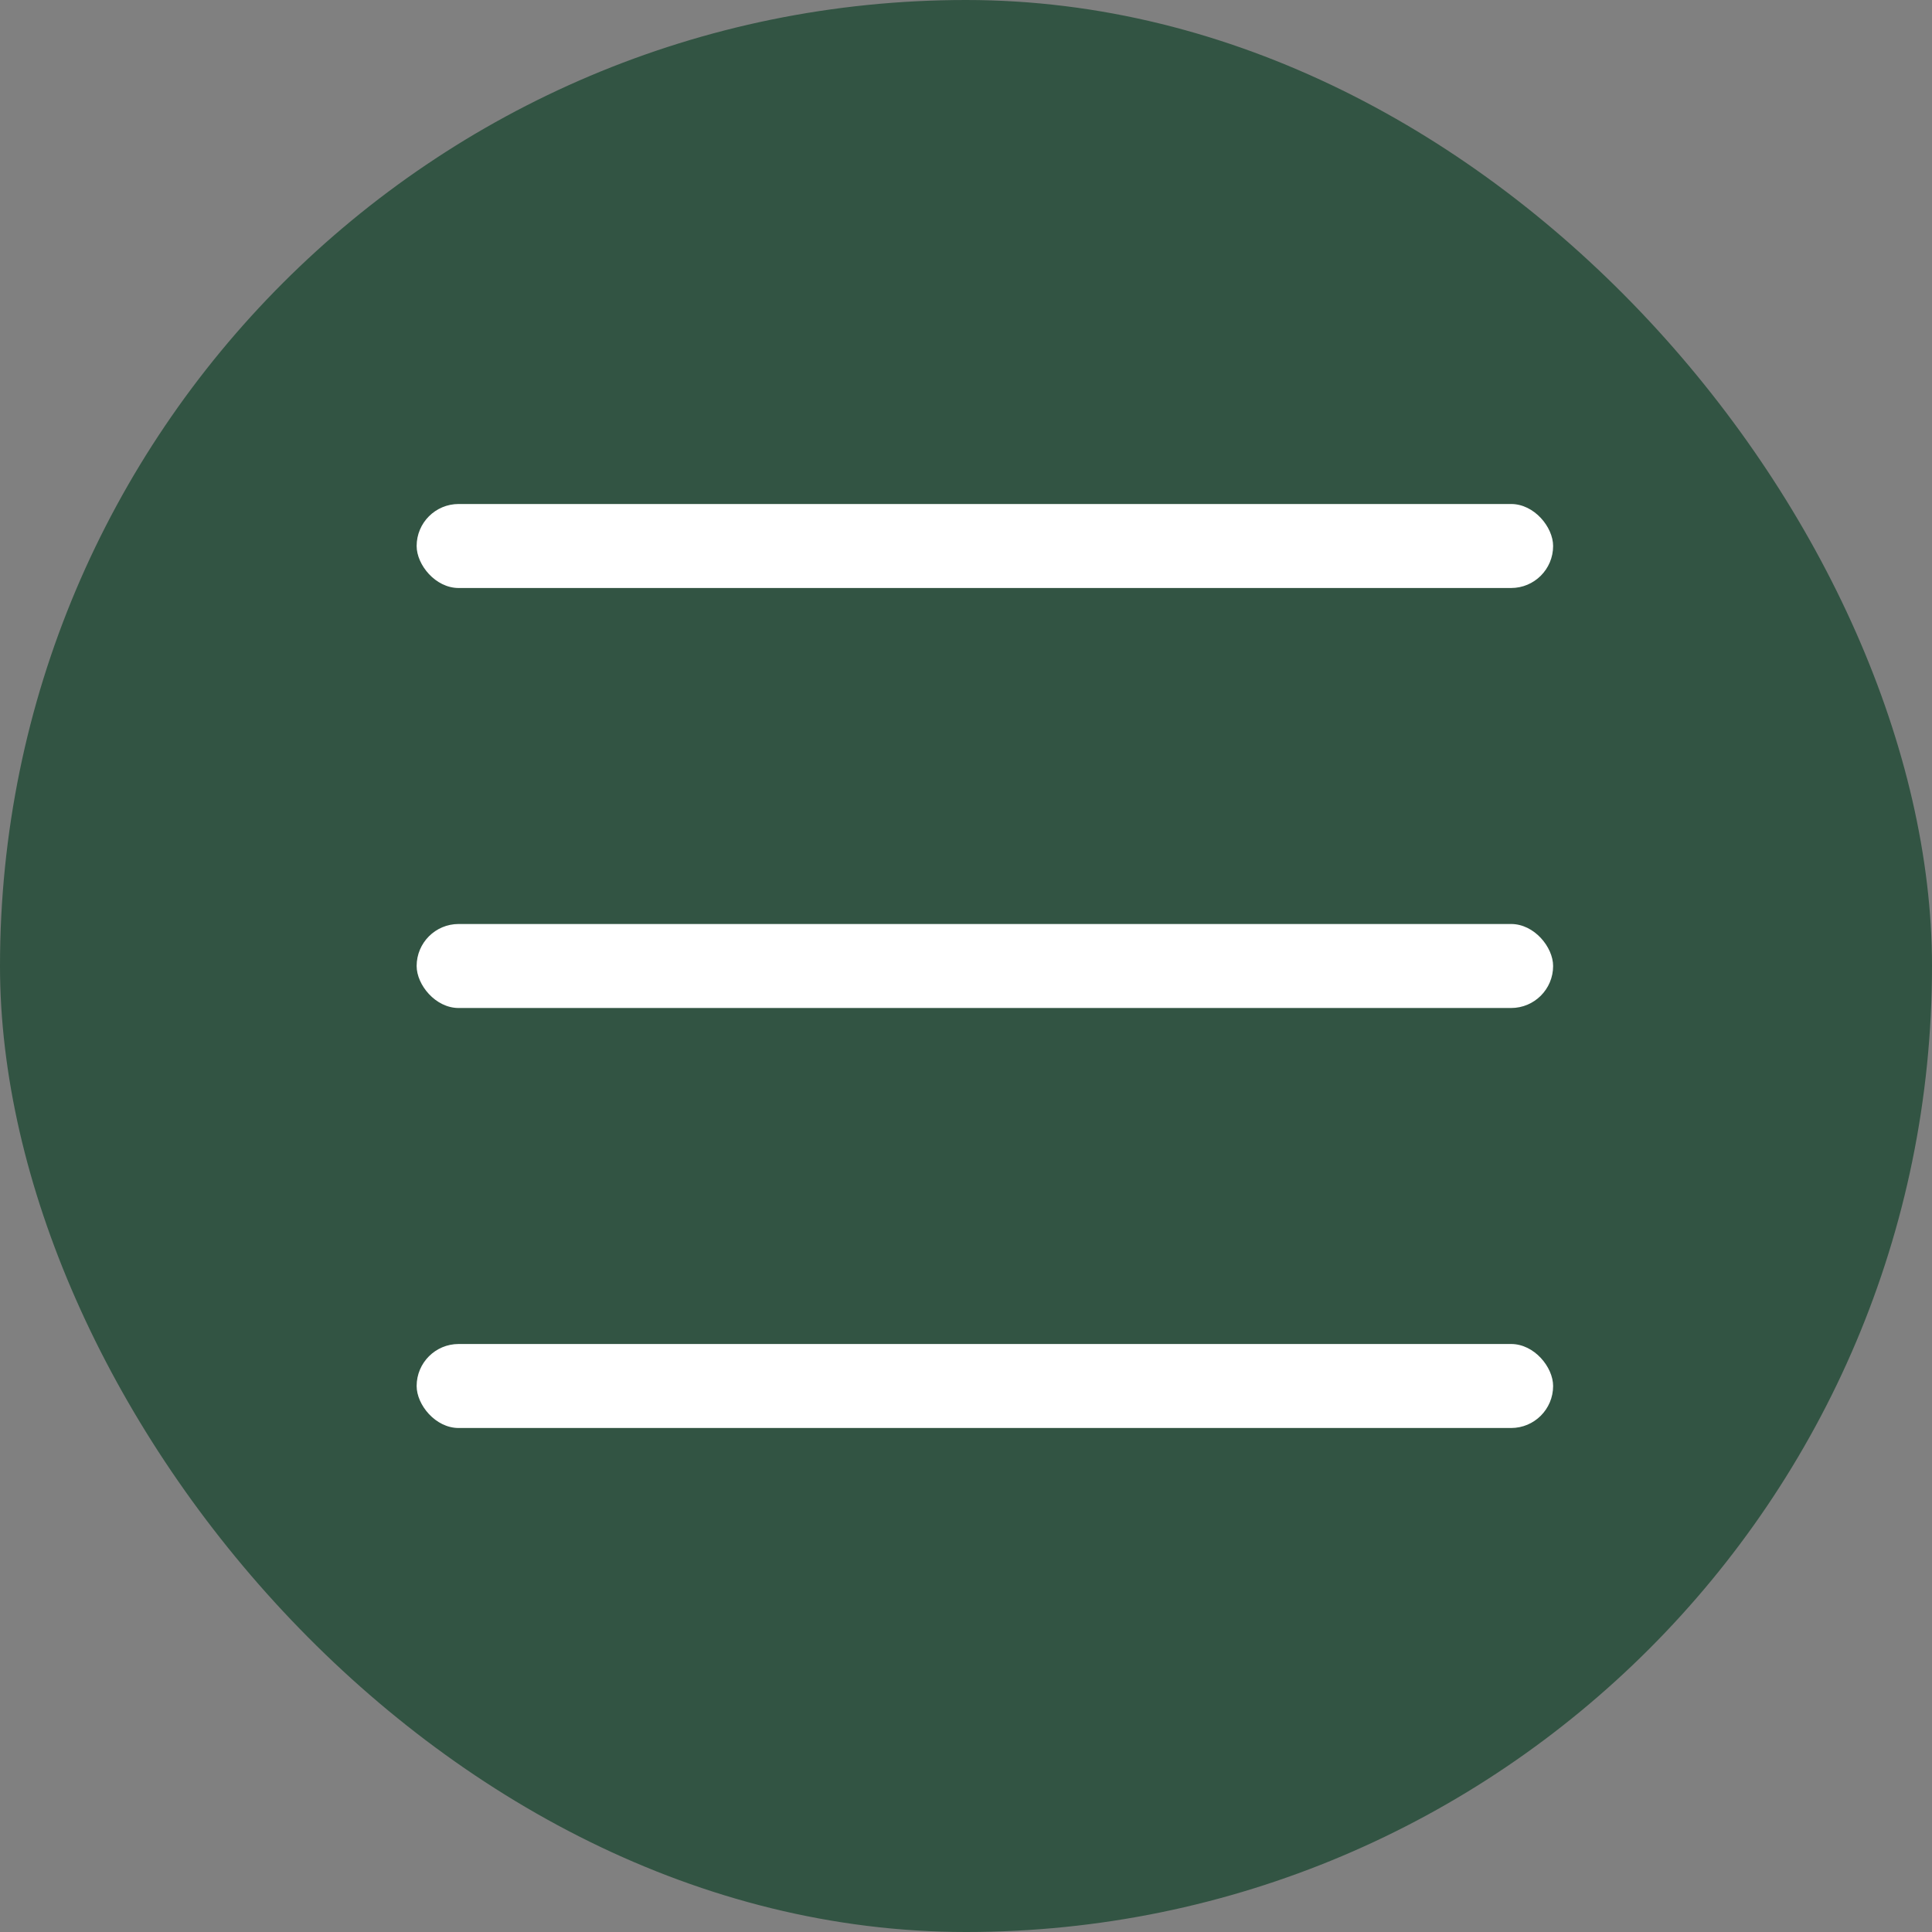
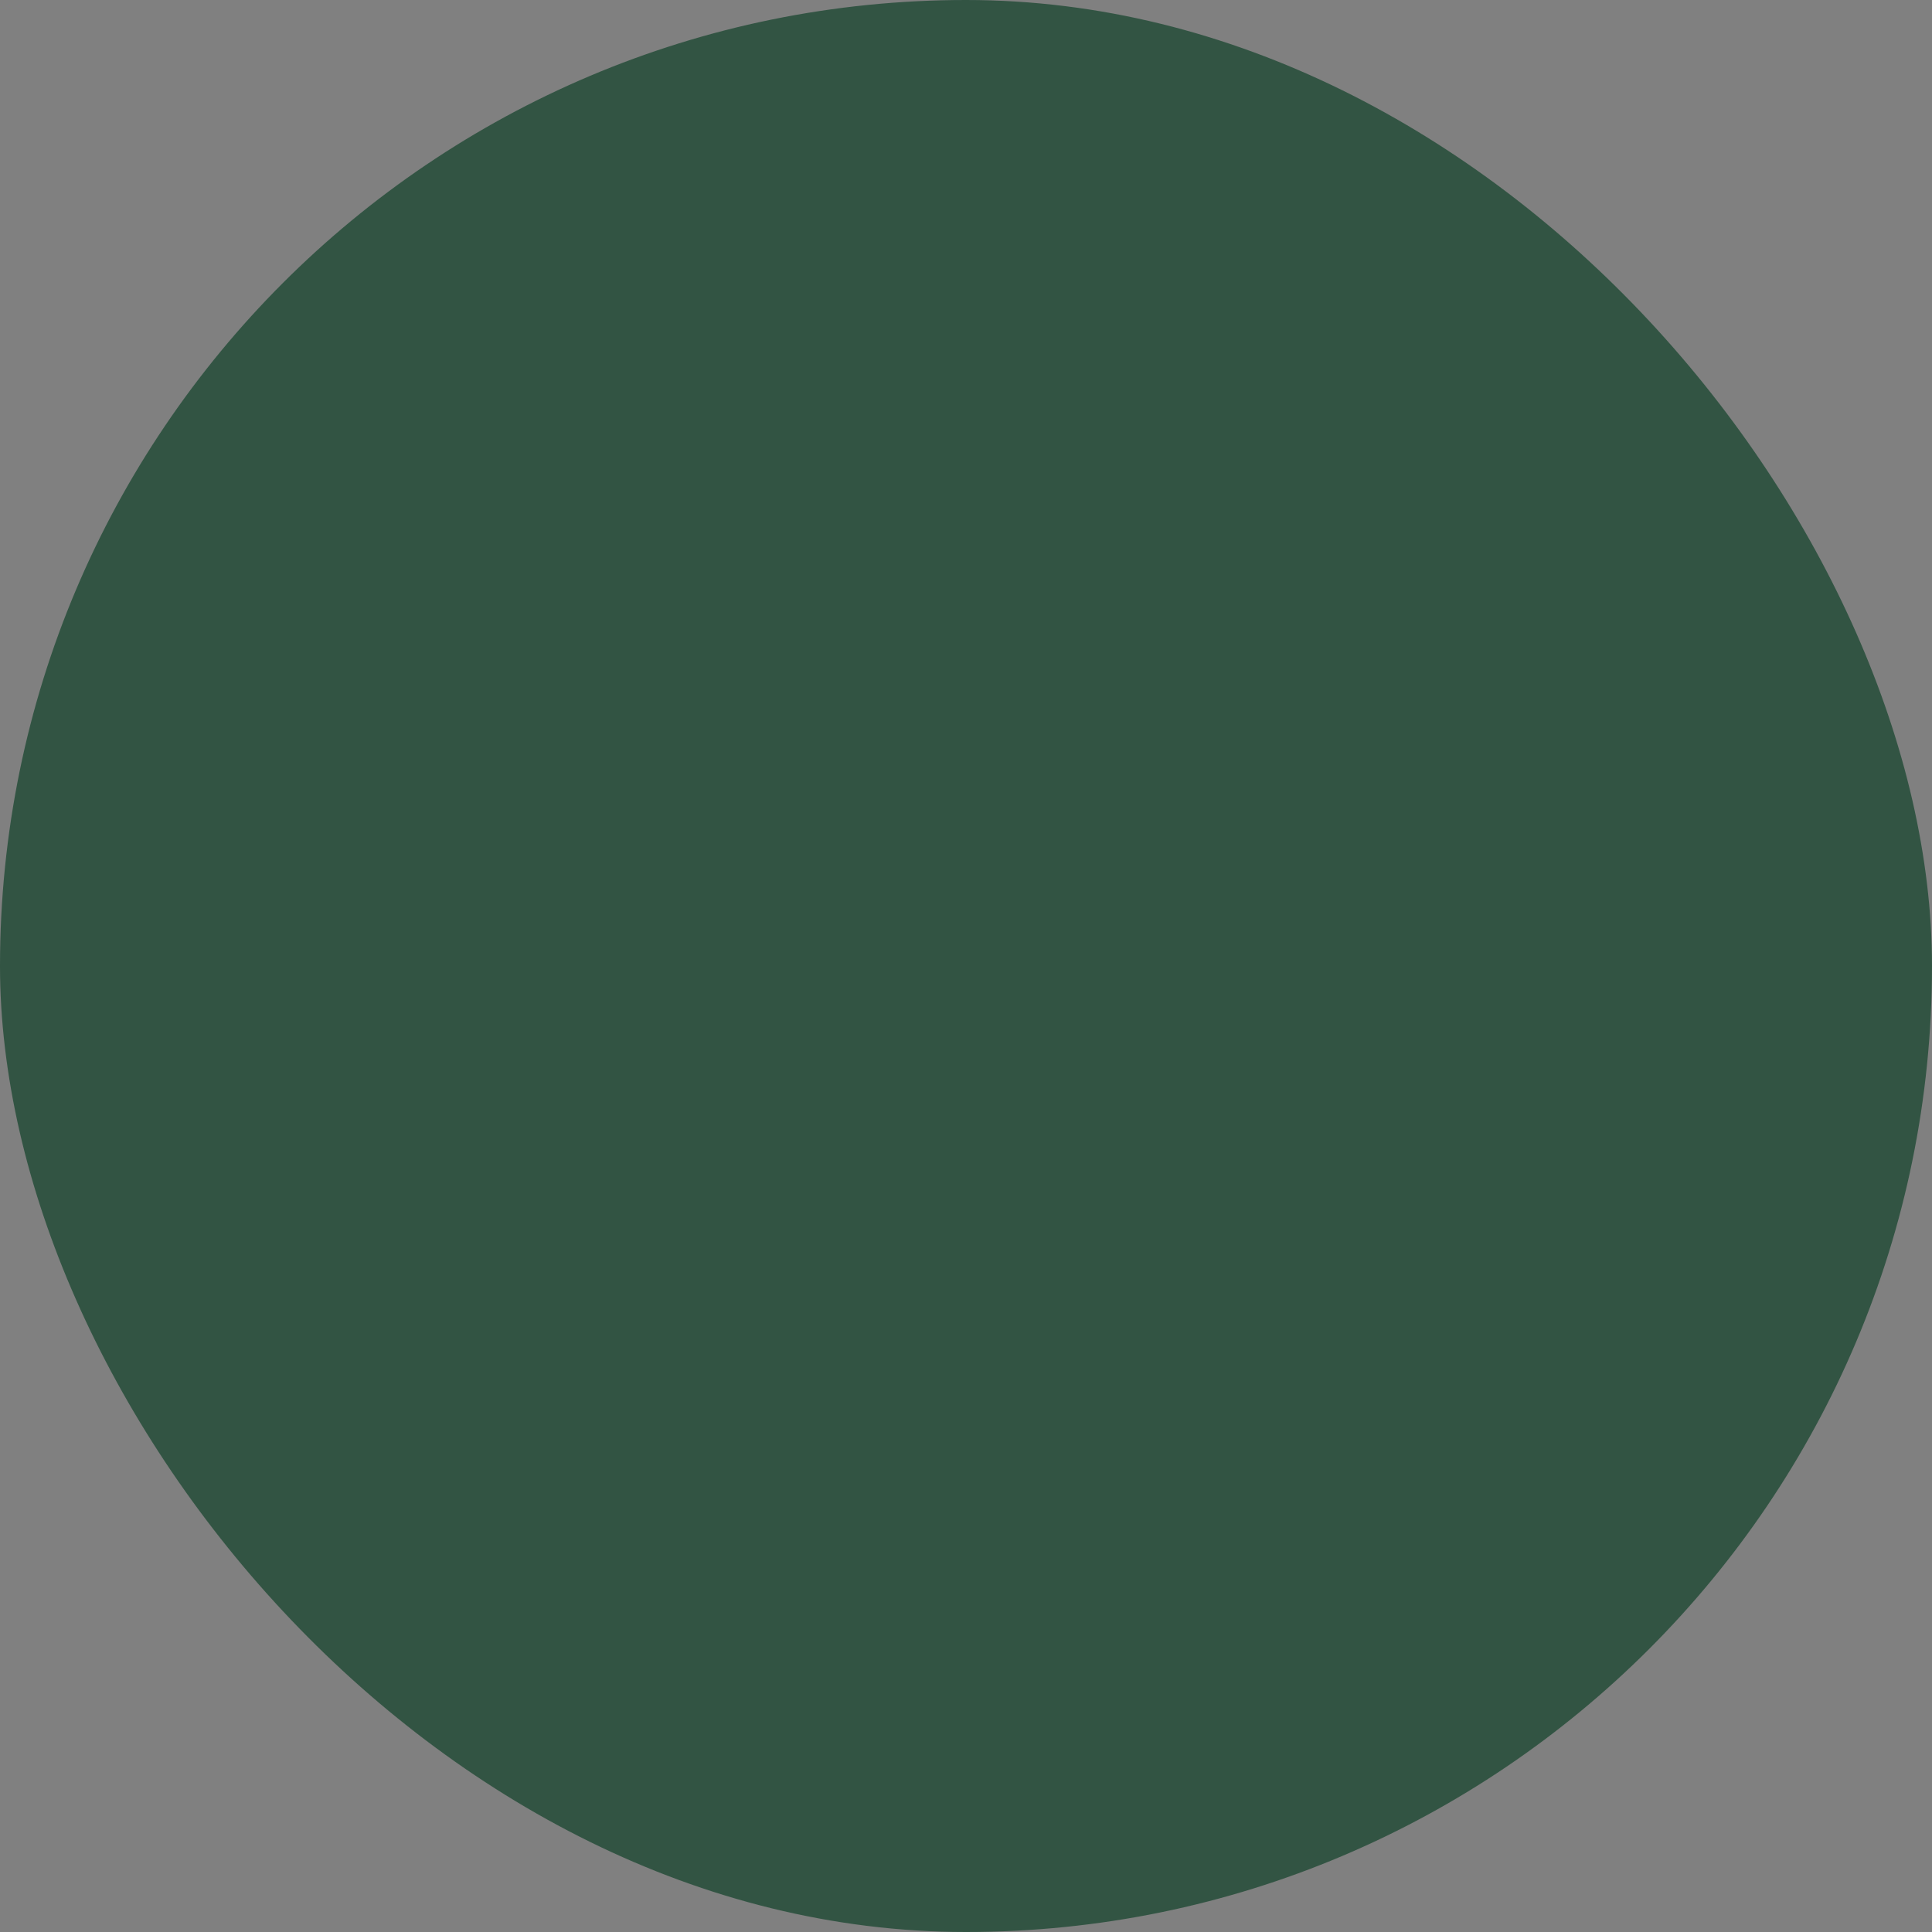
<svg xmlns="http://www.w3.org/2000/svg" width="46" height="46" viewBox="0 0 46 46" fill="none">
  <rect x="0" y="0" width="46" height="46" fill="#808080" stroke="none" />
  <rect width="46" height="46" rx="23" fill="#325443" />
-   <rect x="9.92" y="12" width="27.059" height="2" rx="1" fill="white" />
-   <rect x="9.92" y="22" width="27.059" height="2" rx="1" fill="white" />
-   <rect x="9.92" y="32" width="27.059" height="2" rx="1" fill="white" />
</svg>